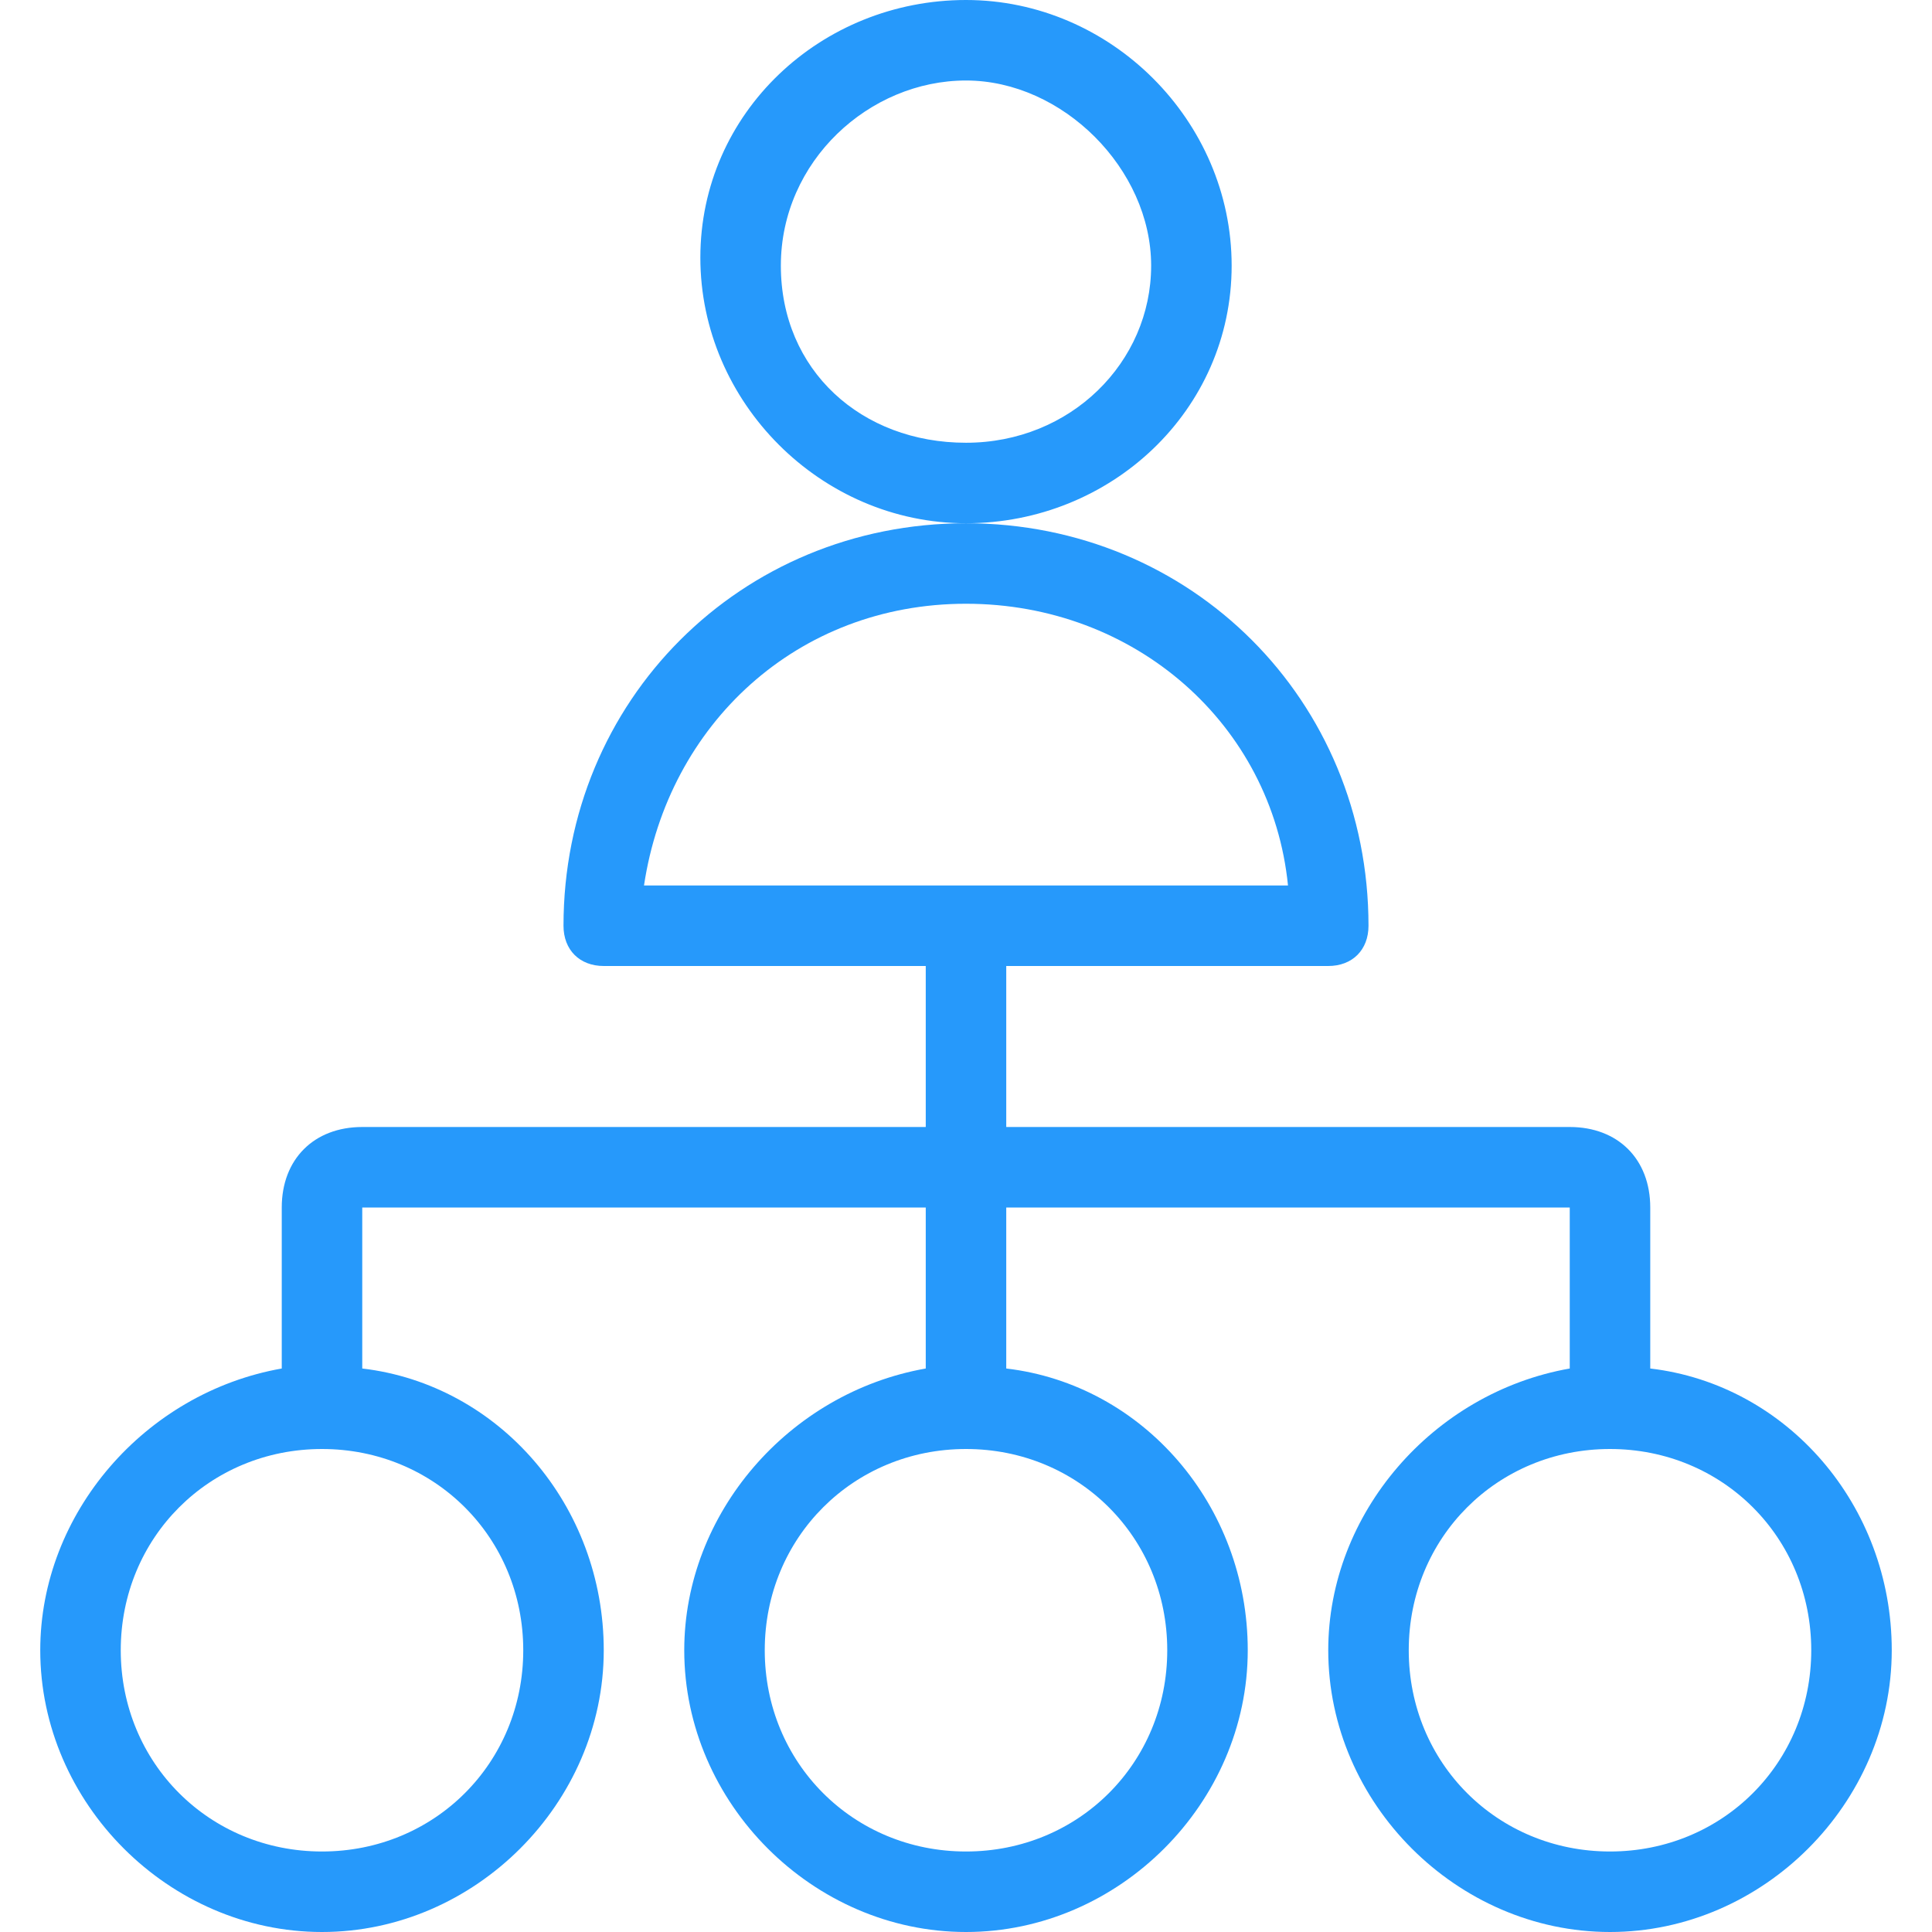
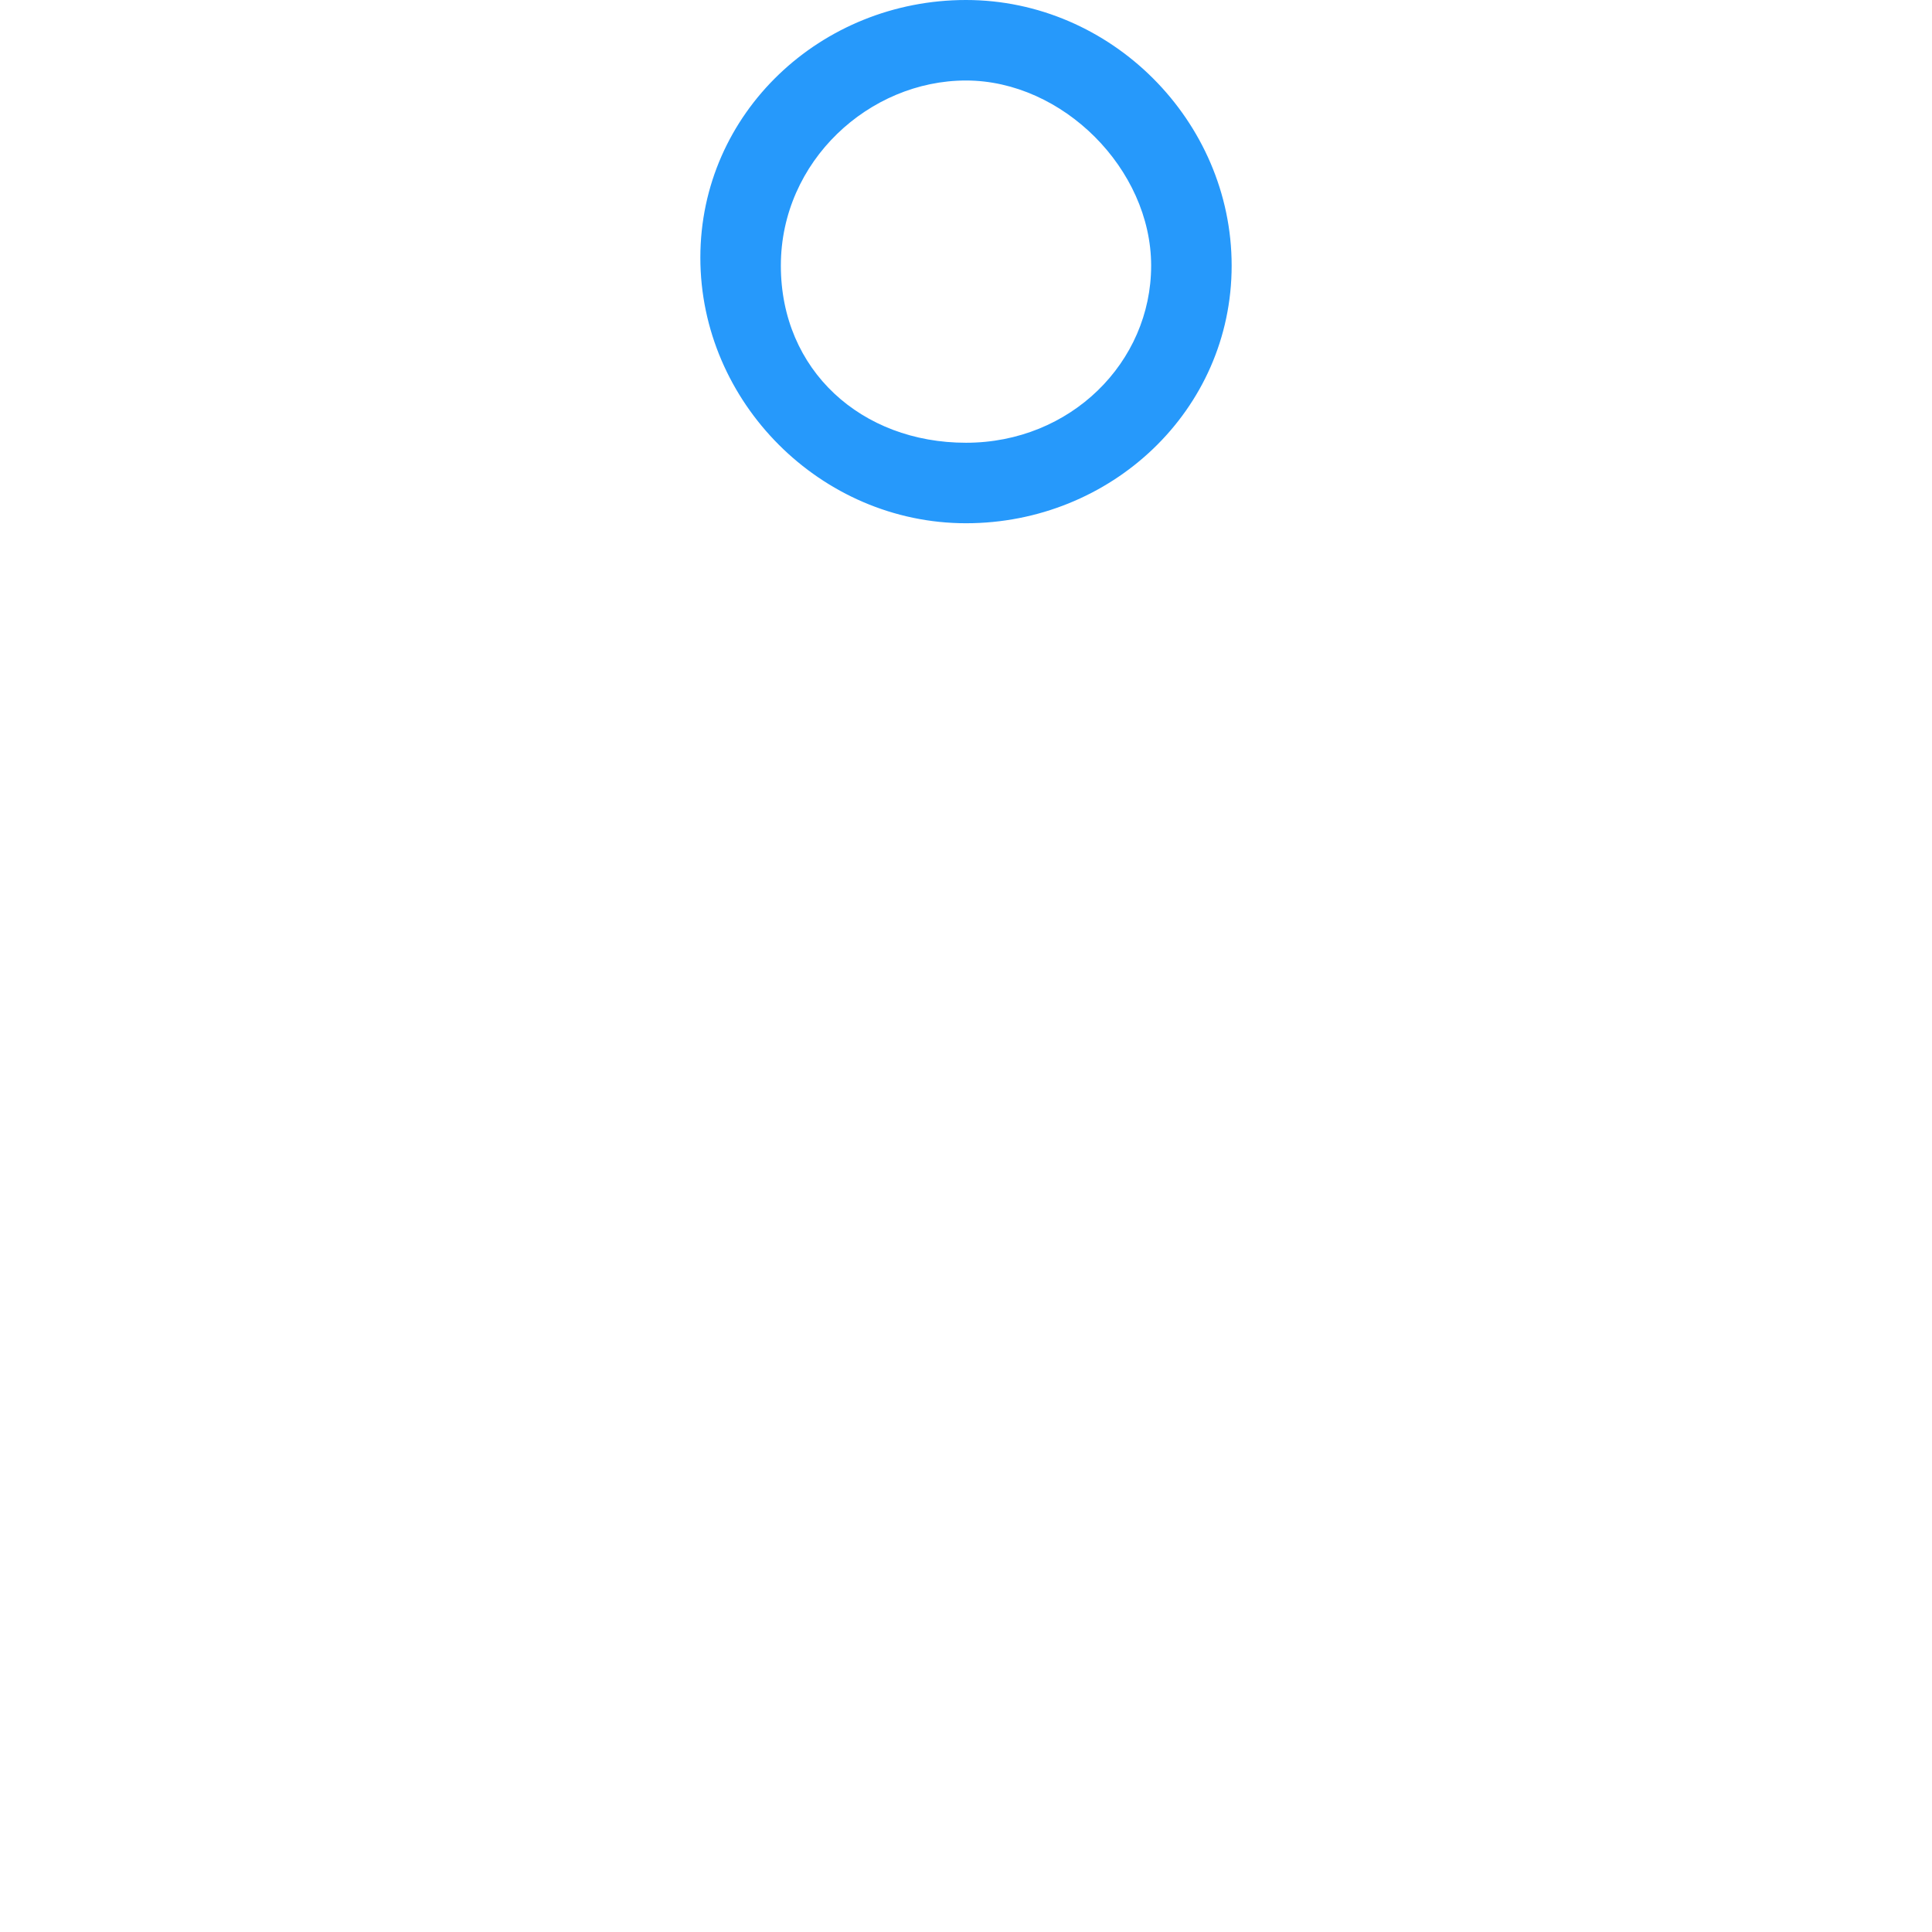
<svg xmlns="http://www.w3.org/2000/svg" id="Layer_1" x="0px" y="0px" viewBox="0 0 24 24" style="enable-background:new 0 0 24 24;" xml:space="preserve">
  <style type="text/css"> .st0{fill:#2699FB;} </style>
  <g>
    <title>human-resources-hierarchy</title>
-     <path class="st0" d="M20,24c-1.9,0-3.5-1.6-3.5-3.5c0-1.7,1.3-3.2,3-3.5v-2h-7v2c1.7,0.2,3,1.7,3,3.5c0,1.9-1.6,3.5-3.5,3.5 s-3.5-1.6-3.5-3.5c0-1.7,1.3-3.2,3-3.5v-2h-7v2c1.7,0.2,3,1.7,3,3.5C7.5,22.4,5.9,24,4,24s-3.5-1.6-3.5-3.5c0-1.7,1.3-3.2,3-3.5v-2 c0-0.6,0.4-1,1-1h7v-2h-4C7.2,12,7,11.8,7,11.5c0-2.8,2.2-5,5-5s5,2.2,5,5c0,0.3-0.2,0.5-0.5,0.5h-4v2h7c0.6,0,1,0.4,1,1v2 c1.7,0.2,3,1.7,3,3.5C23.5,22.4,21.9,24,20,24z M20,18c-1.4,0-2.5,1.1-2.5,2.5S18.6,23,20,23s2.5-1.1,2.5-2.5S21.4,18,20,18z M12,18c-1.4,0-2.5,1.1-2.5,2.5S10.6,23,12,23c1.4,0,2.5-1.1,2.5-2.5S13.4,18,12,18z M4,18c-1.4,0-2.5,1.1-2.5,2.5S2.6,23,4,23 s2.5-1.1,2.5-2.5S5.4,18,4,18z M16,11c-0.2-2-1.9-3.5-4-3.5S8.3,9,8,11H16z" />
    <path class="st0" d="M12,6.5c-1.8,0-3.3-1.5-3.3-3.3S10.2,0,12,0s3.3,1.5,3.3,3.3S13.8,6.5,12,6.5z M12,1c-1.2,0-2.3,1-2.3,2.3 s1,2.2,2.3,2.2s2.3-1,2.3-2.2S13.2,1,12,1z" />
  </g>
</svg>